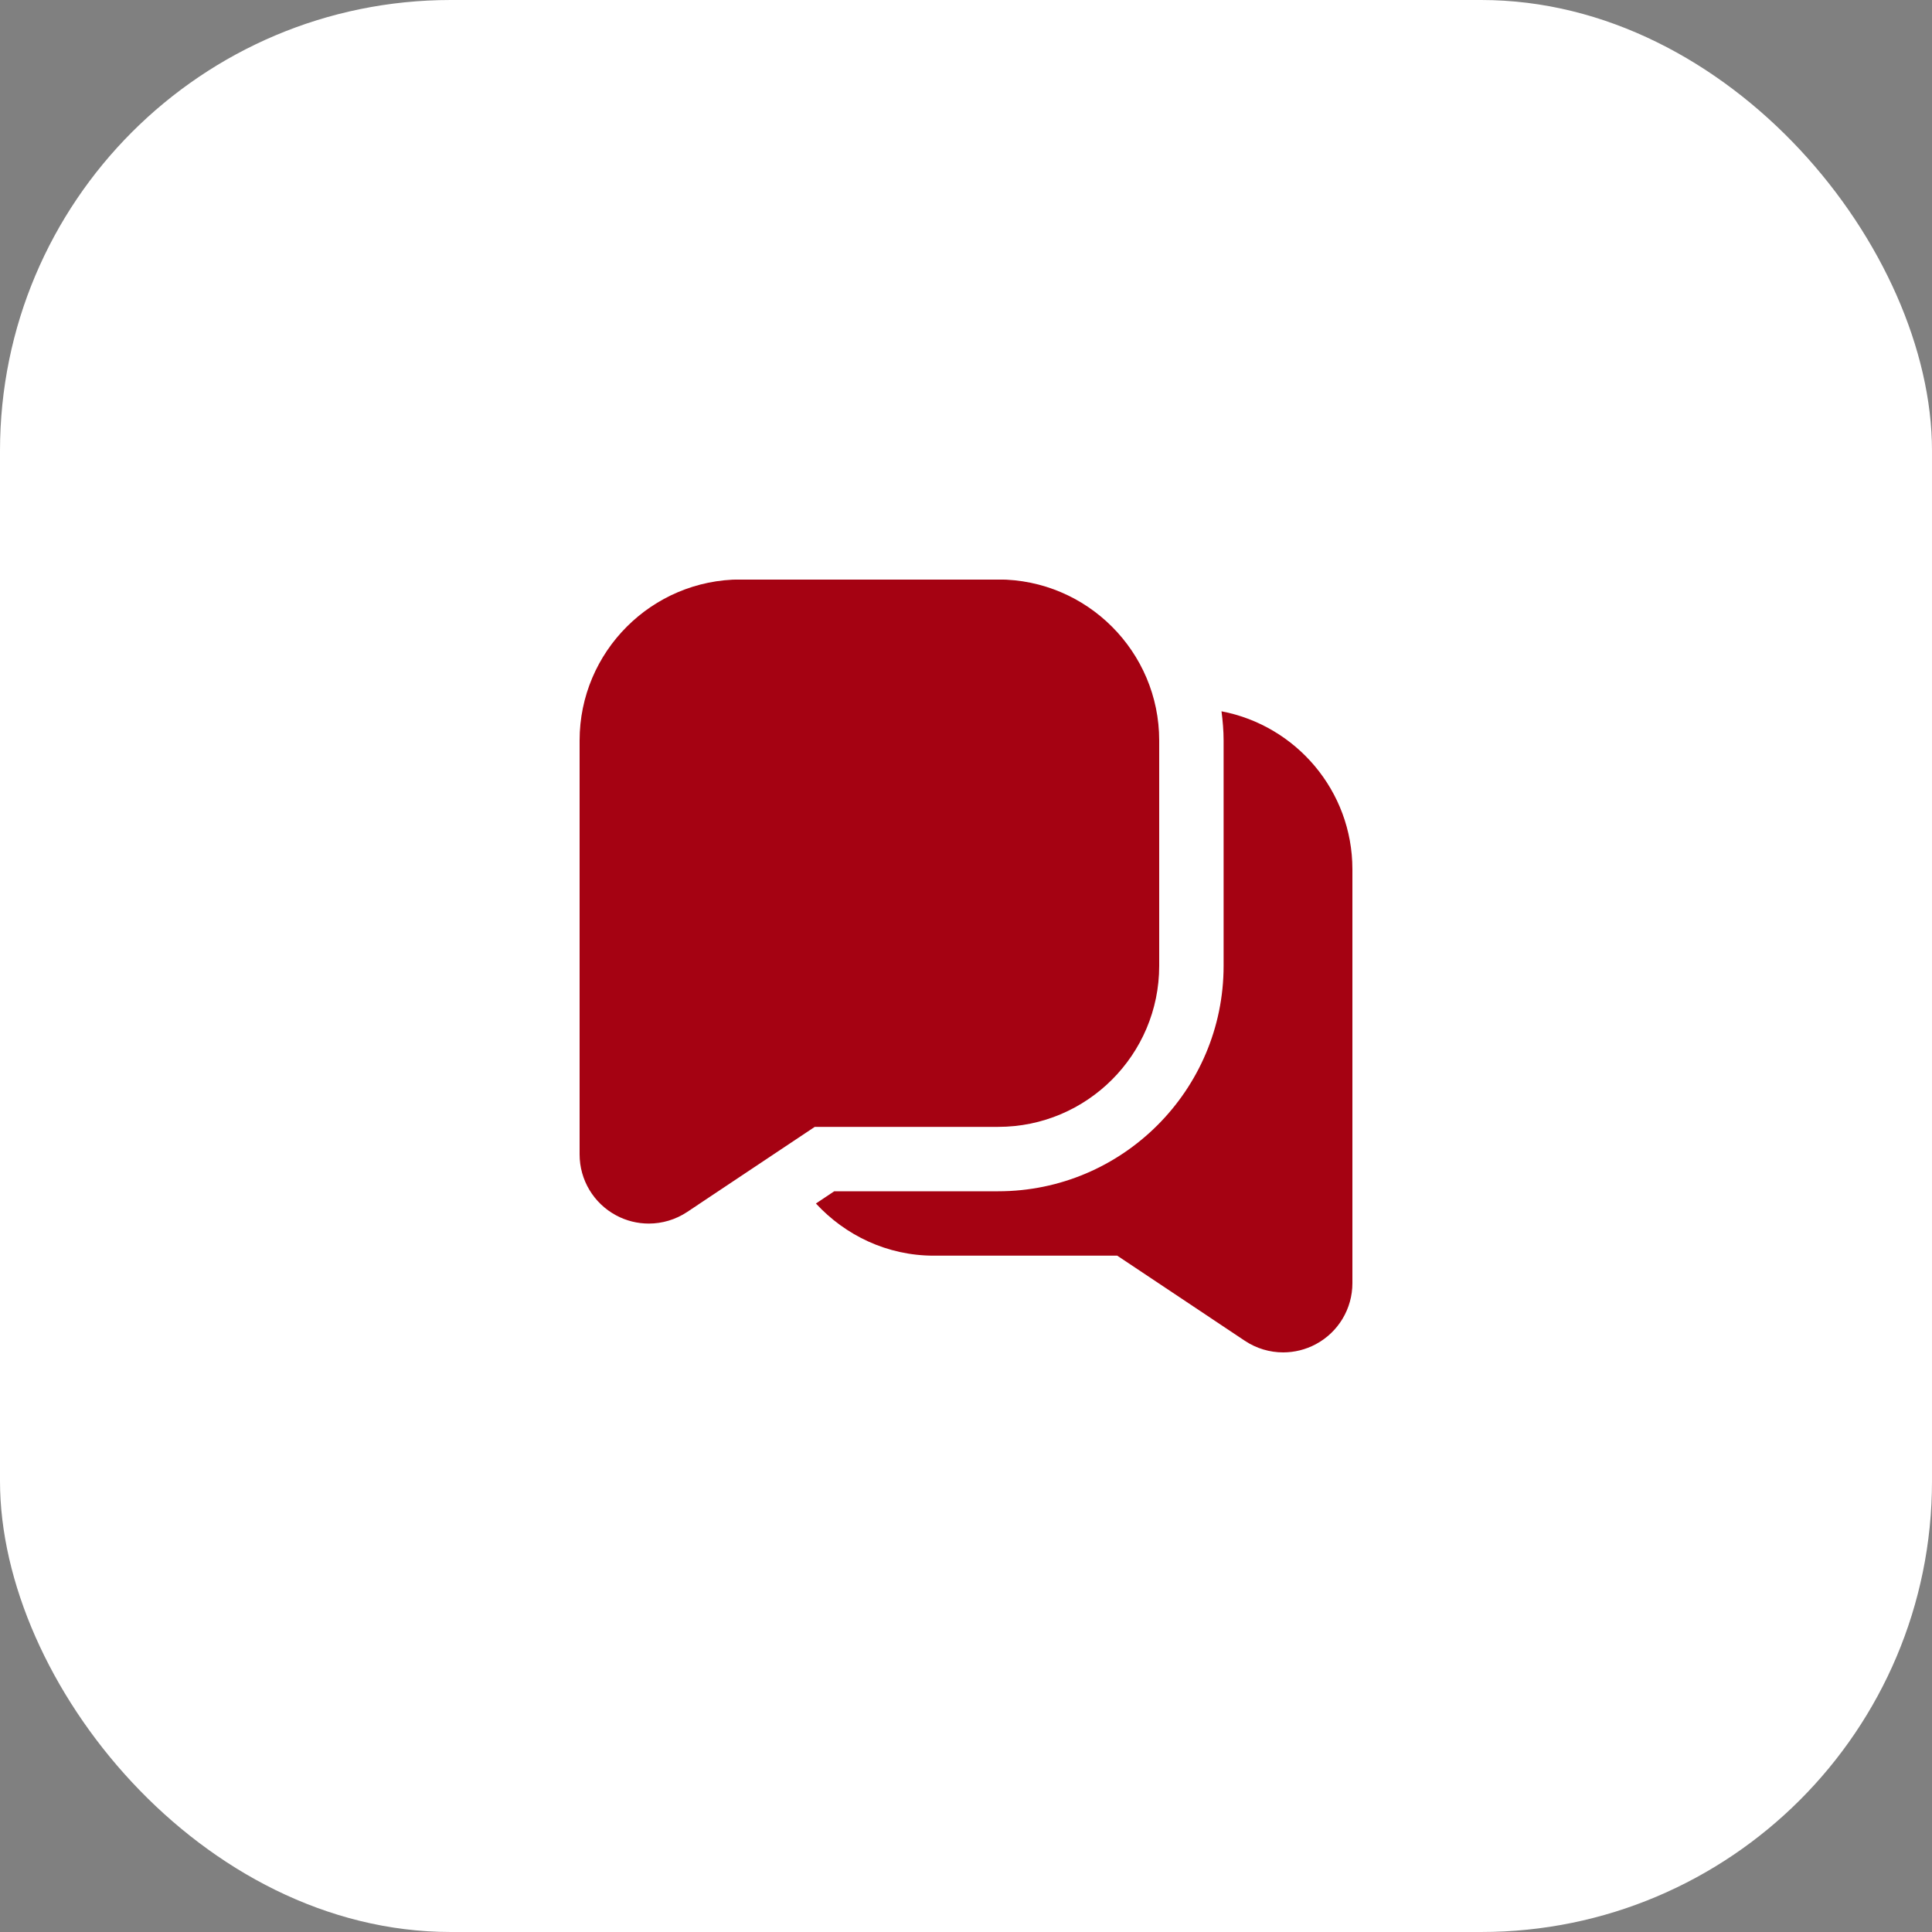
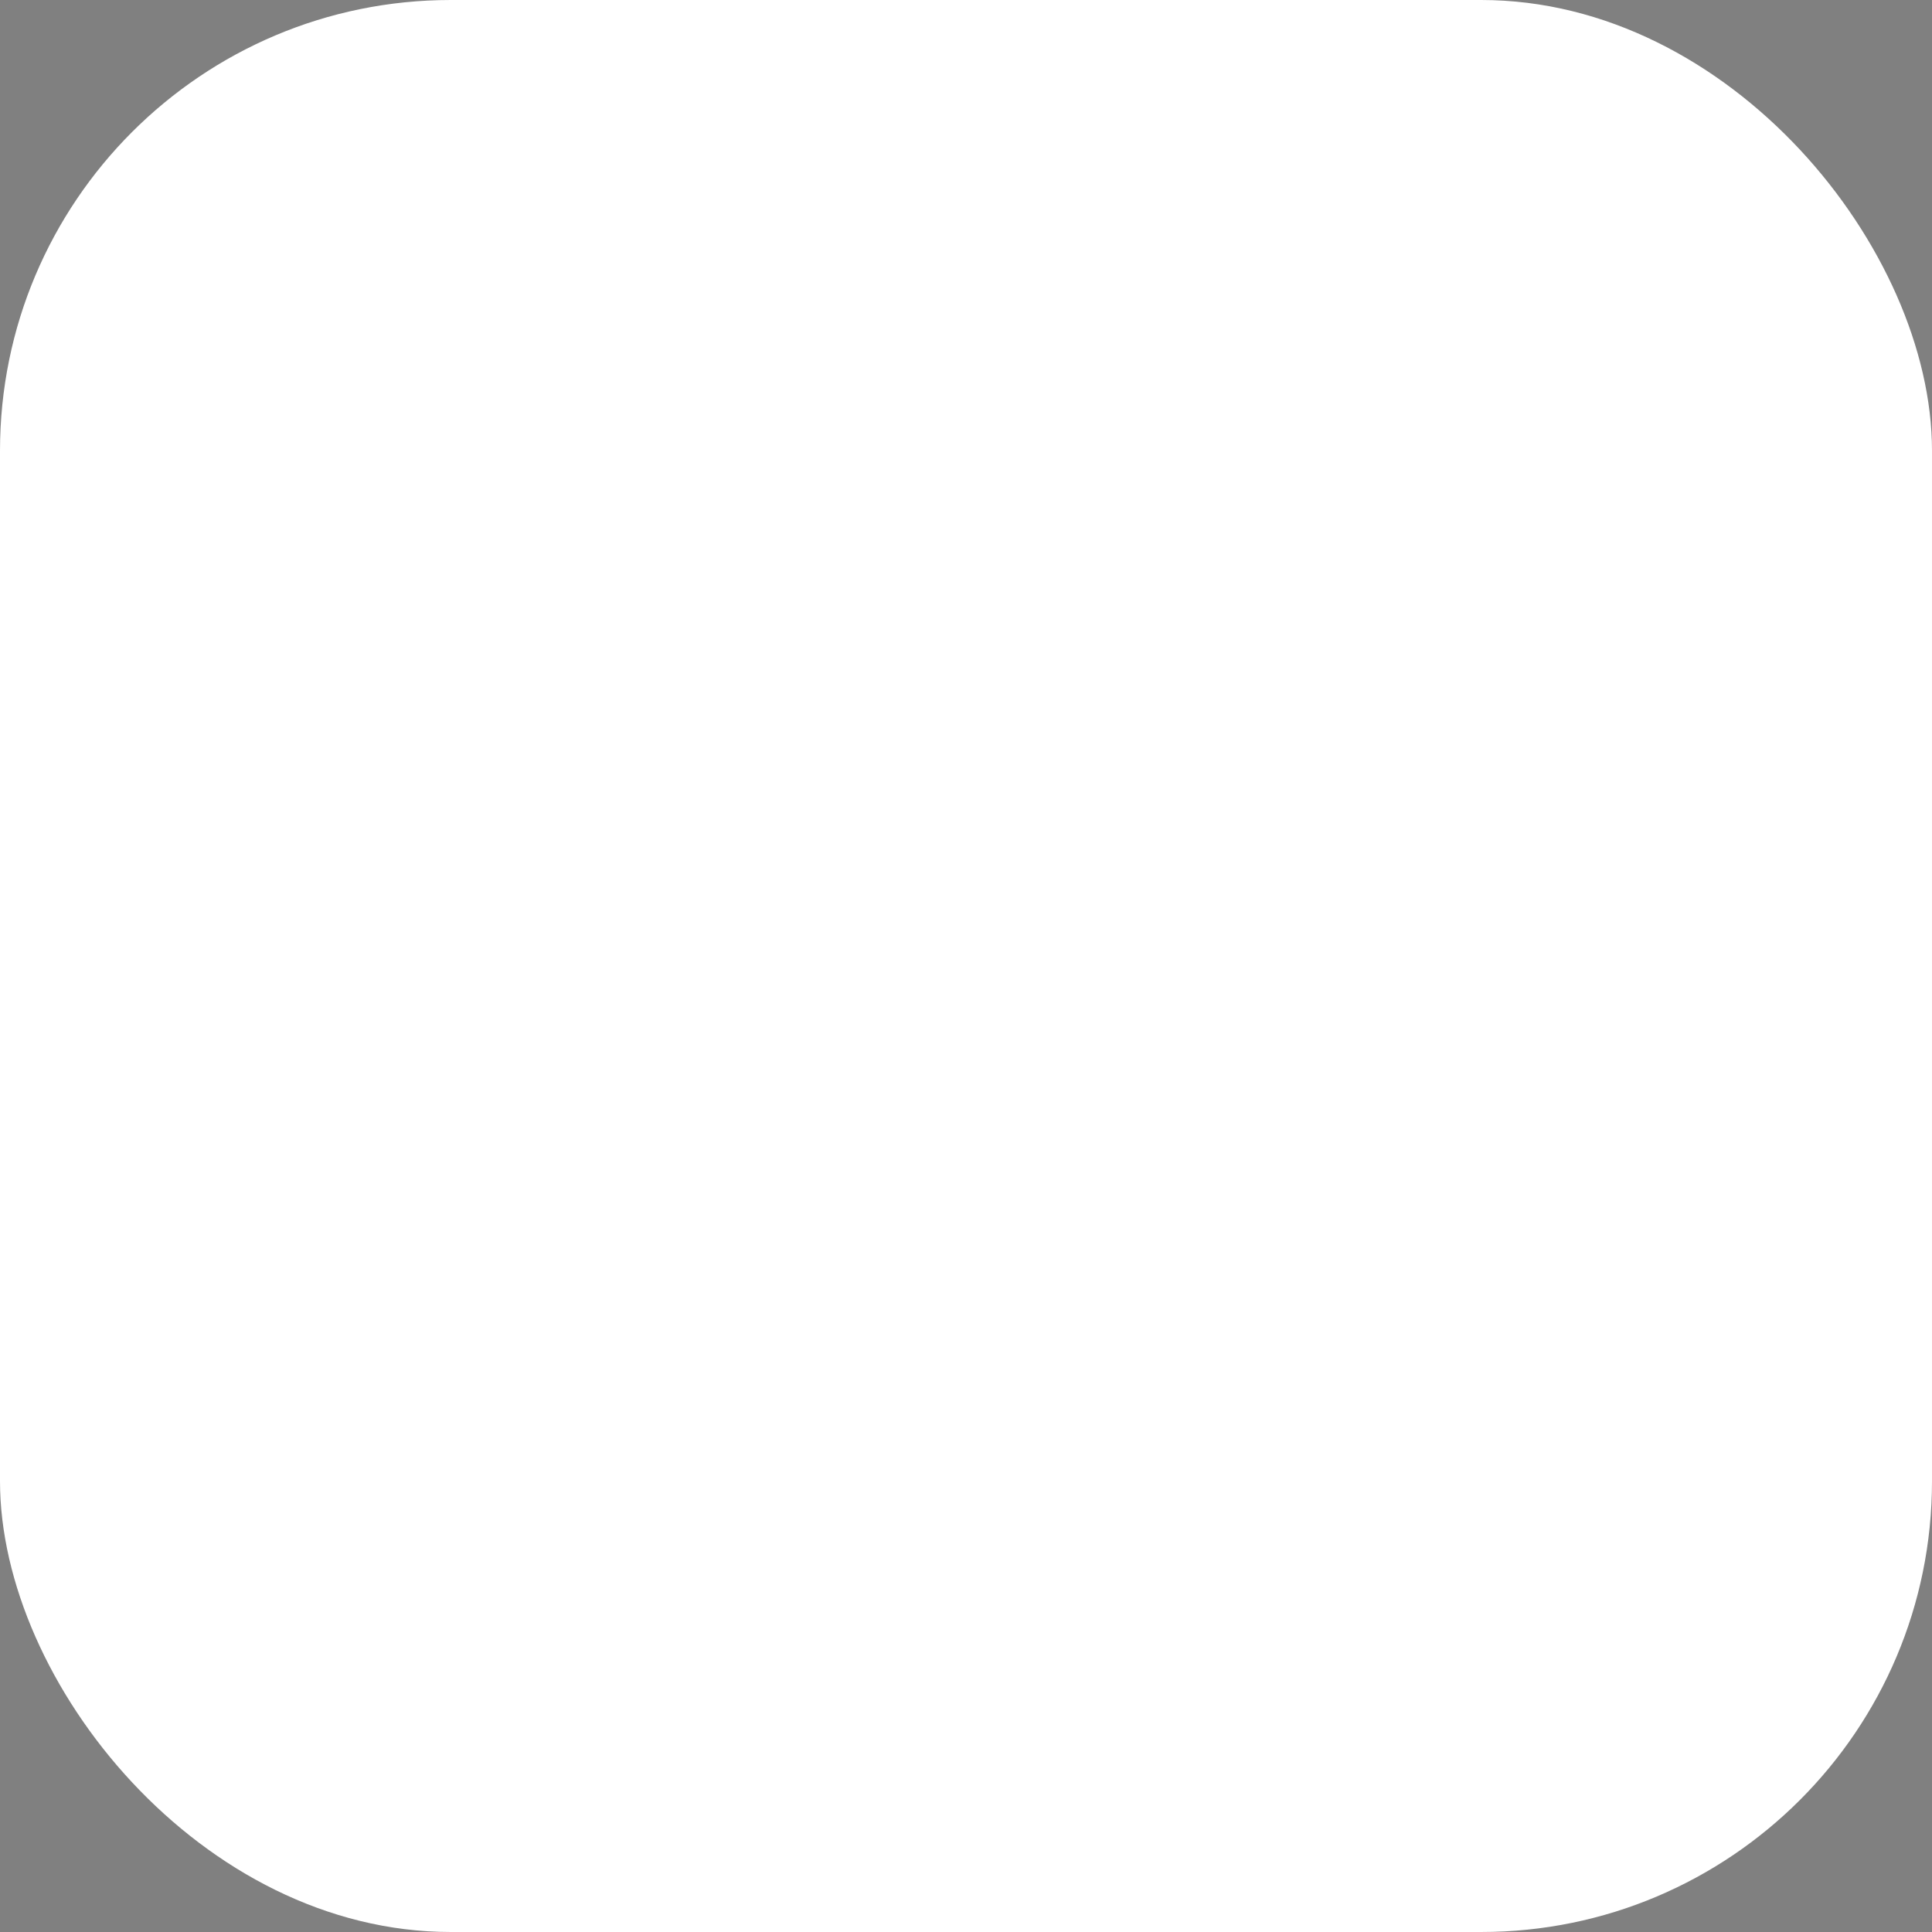
<svg xmlns="http://www.w3.org/2000/svg" width="60" height="60" viewBox="0 0 60 60" fill="none">
  <rect x="0" y="0" width="60" height="60" fill="#808080" stroke="none" />
  <rect width="60" height="60" rx="14" fill="white" />
  <g clip-path="url(#clip0_209_472)">
-     <path d="M31 17.996H23C20.243 17.996 18 20.239 18 22.996V35.85C18 36.643 18.435 37.369 19.134 37.744C19.452 37.915 19.801 37.999 20.149 37.999C20.565 37.999 20.98 37.878 21.34 37.639L25.303 34.996H31C33.757 34.996 36 32.753 36 29.996V22.996C36 20.239 33.757 17.996 31 17.996ZM42 26.996V39.85C42 40.643 41.565 41.369 40.866 41.744C40.548 41.915 40.199 41.999 39.851 42C39.435 42 39.02 41.879 38.661 41.64L34.697 38.996H29C27.55 38.996 26.253 38.365 25.339 37.376L25.908 36.996H31C34.859 36.996 38 33.855 38 29.996V22.996C38 22.688 37.973 22.388 37.935 22.09C40.246 22.53 42 24.559 42 26.996Z" fill="#A50212" />
-   </g>
+     </g>
  <defs>
    <clipPath id="clip0_209_472">
-       <rect width="24" height="24" fill="white" transform="translate(18 18)" />
-     </clipPath>
+       </clipPath>
  </defs>
</svg>